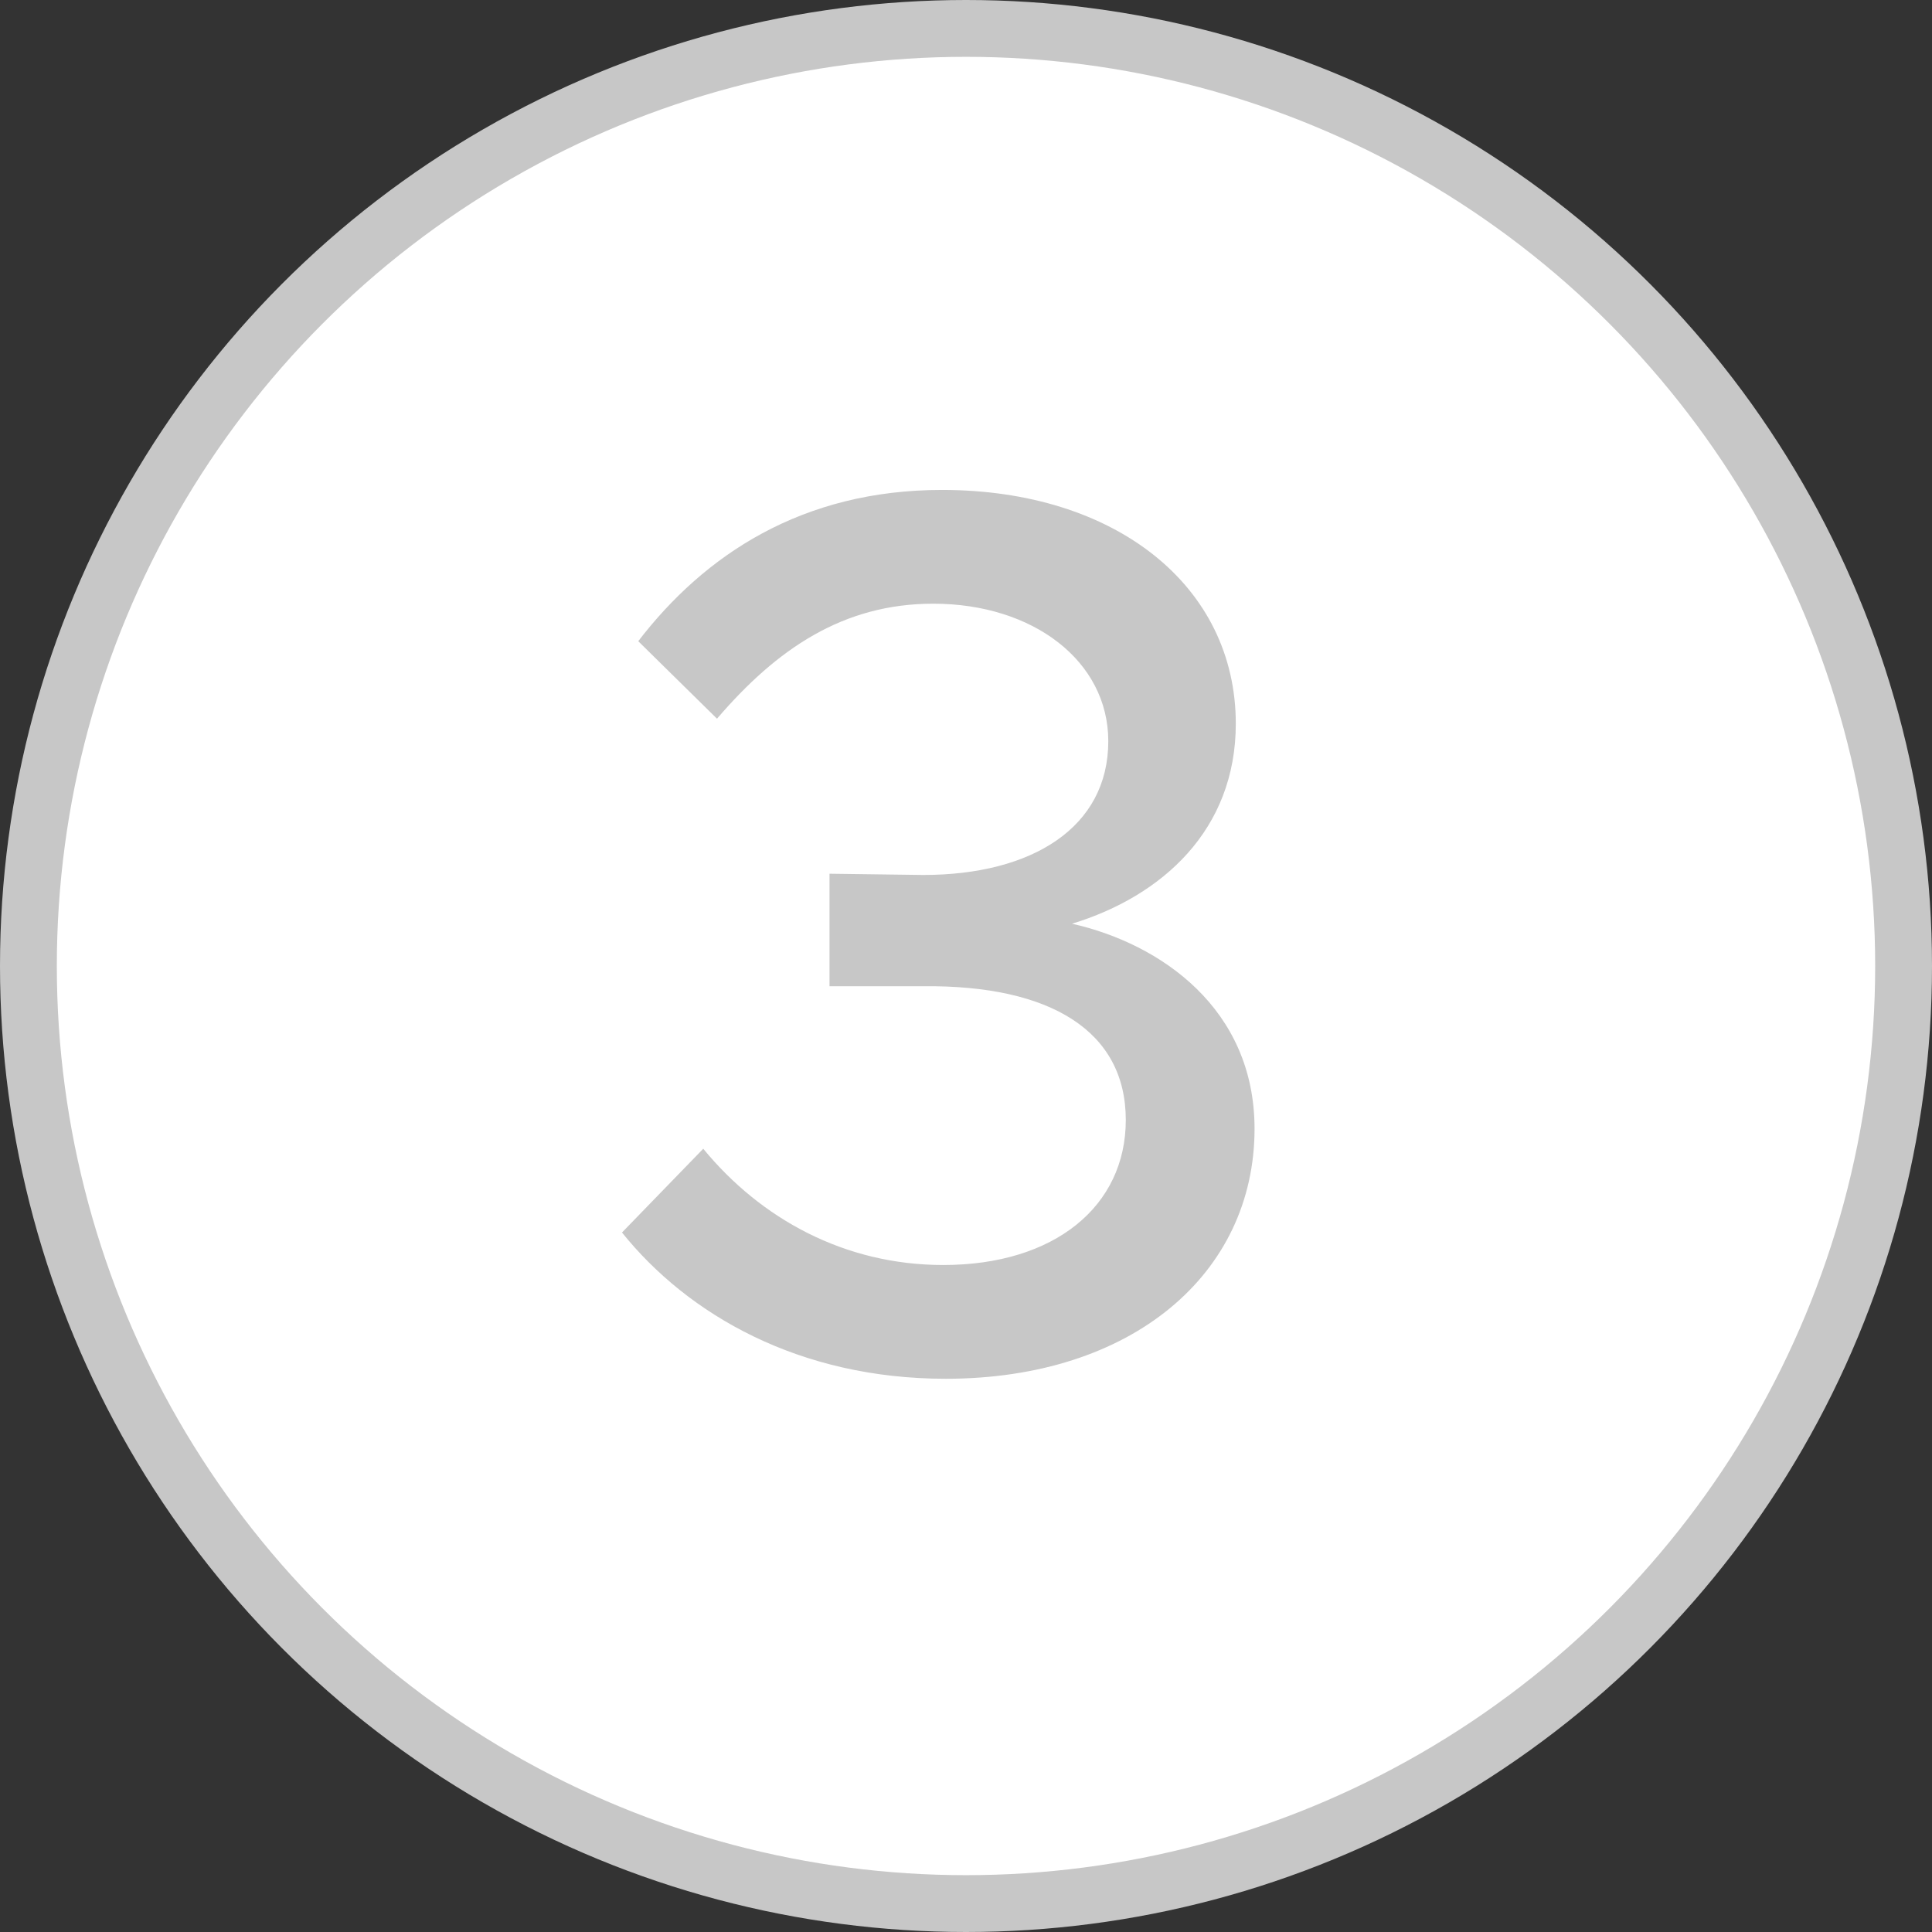
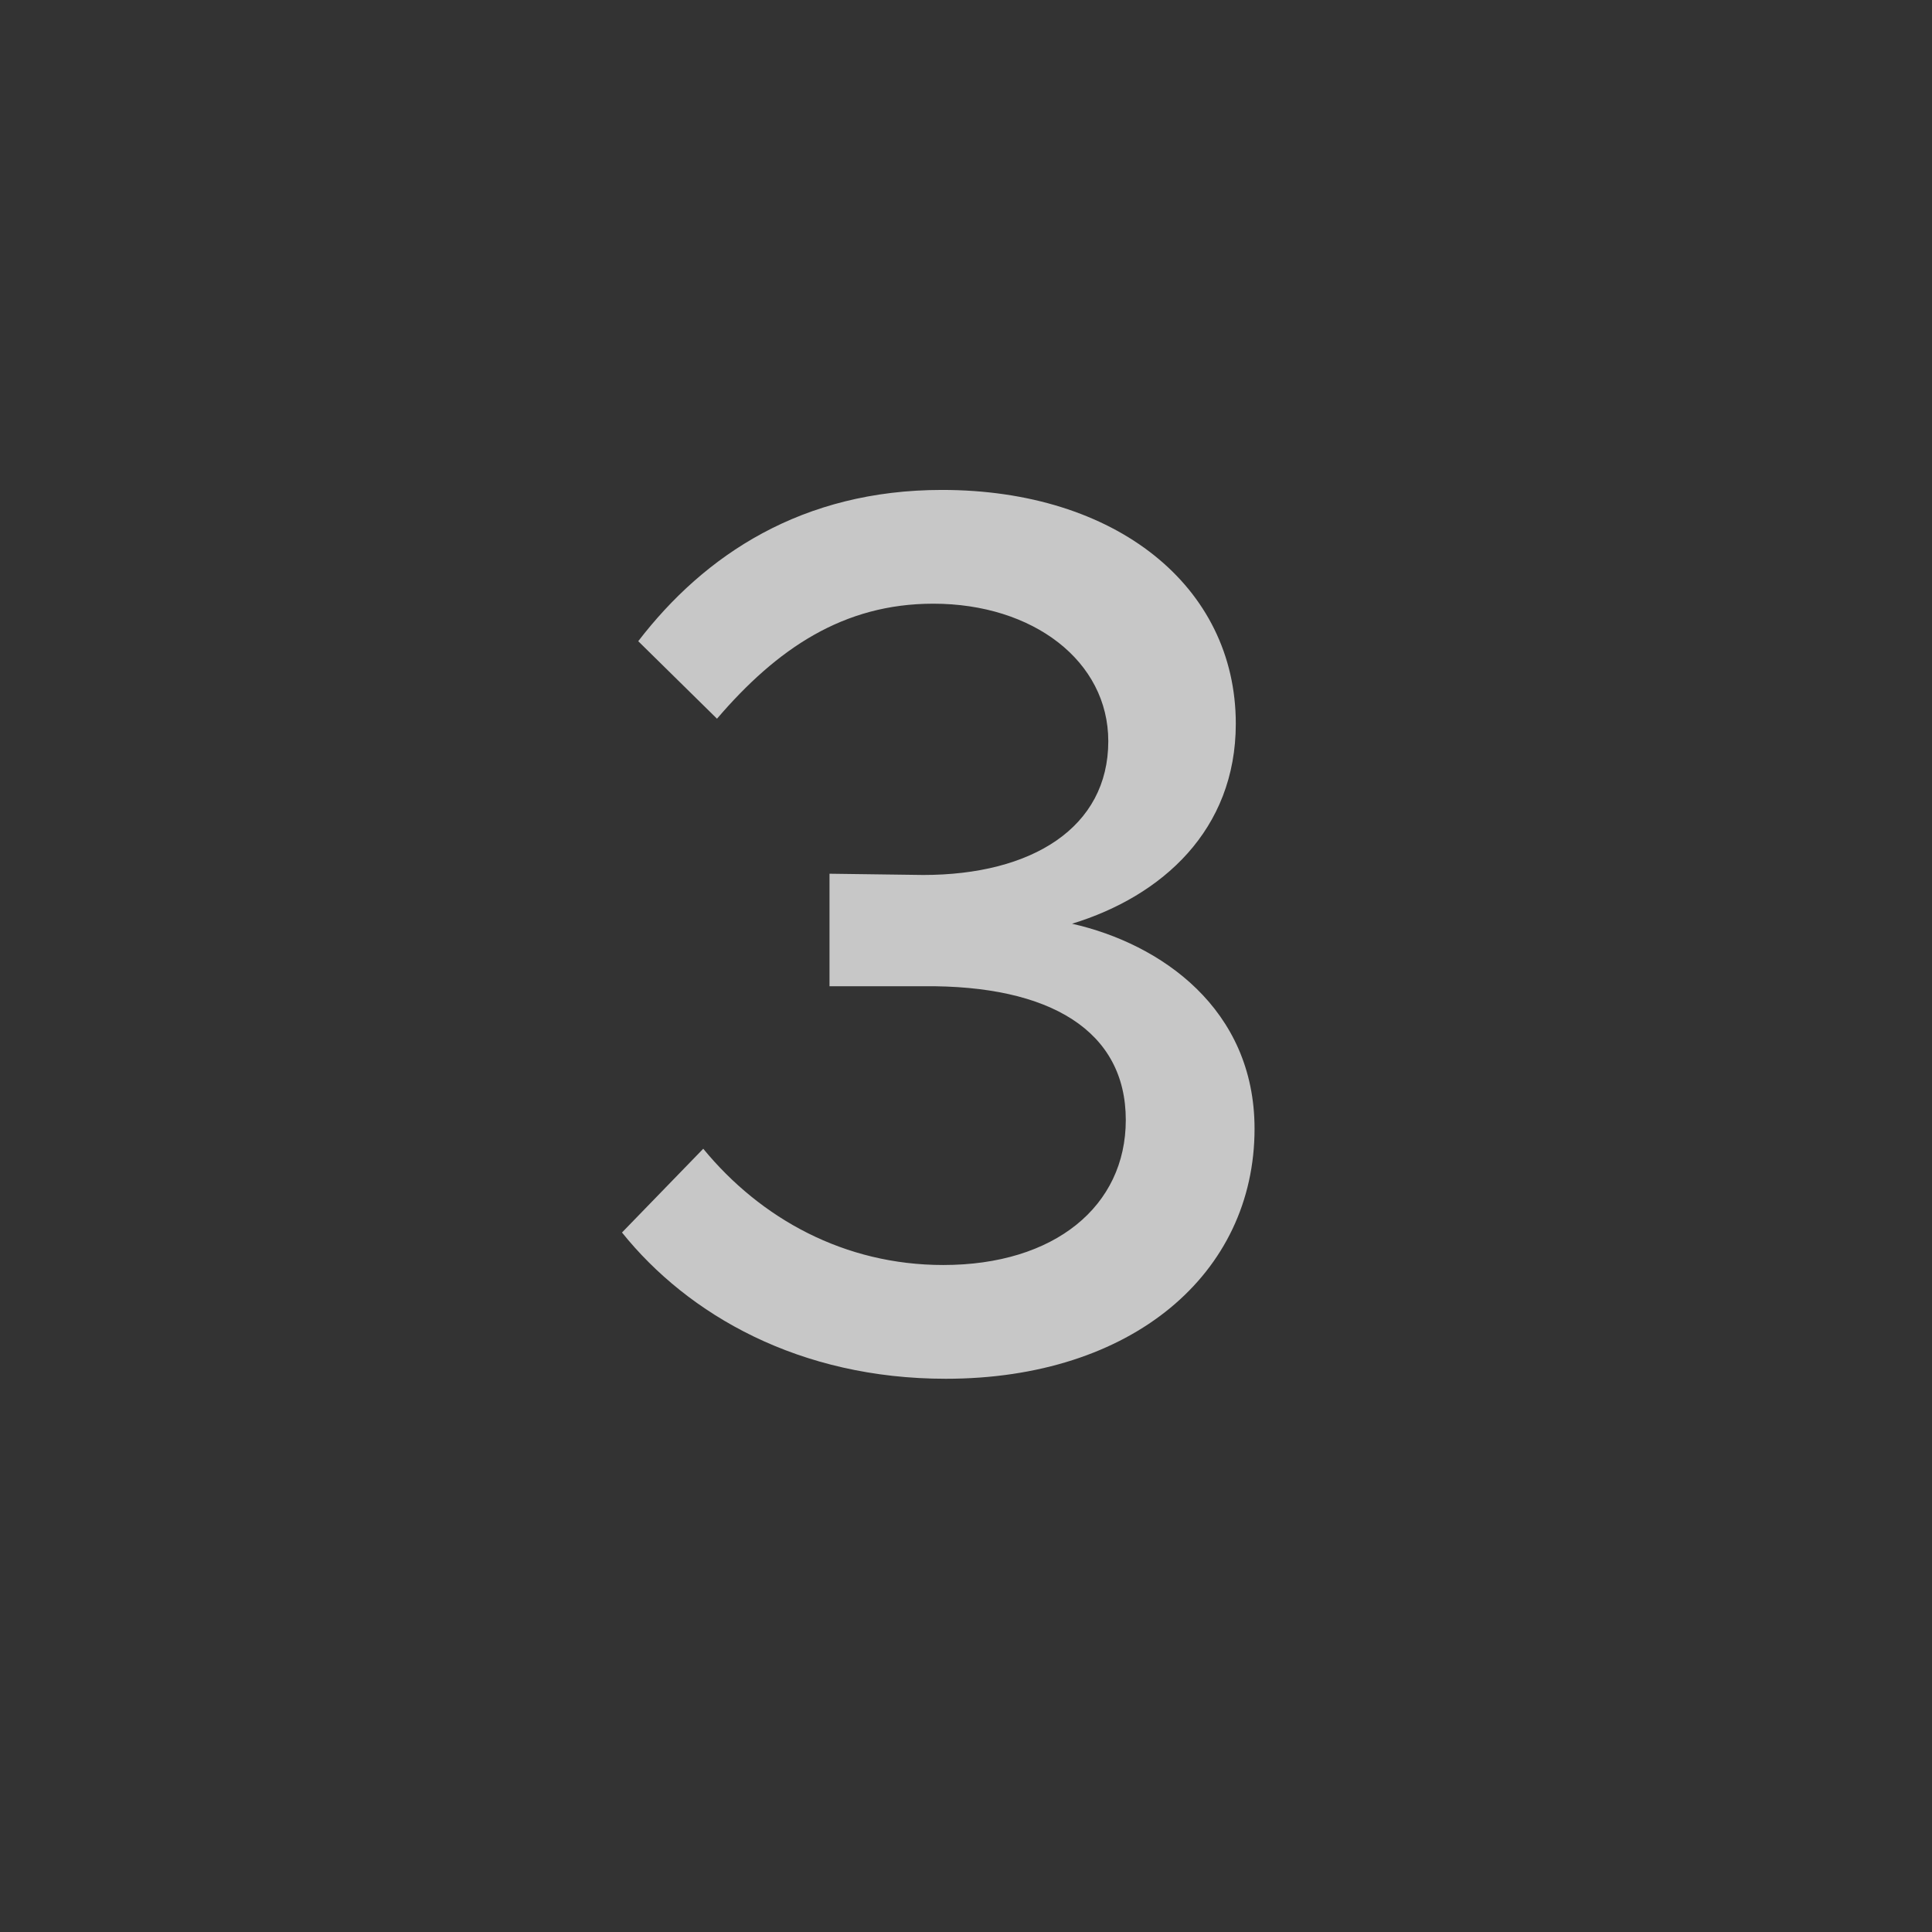
<svg xmlns="http://www.w3.org/2000/svg" width="17" height="17" viewBox="0 0 17 17" fill="none">
  <rect x="0" y="0" width="17" height="17" fill="#333333" stroke="none" />
-   <circle cx="8.5" cy="8.5" r="8.25" fill="white" stroke="#C7C7C7" stroke-width="0.5" />
  <path d="M8.322 12.132C7.035 12.132 6.056 11.571 5.473 10.845L6.188 10.108C6.694 10.724 7.431 11.131 8.3 11.131C9.279 11.131 9.906 10.614 9.906 9.855C9.906 9.074 9.246 8.667 8.124 8.678H7.299V7.688L8.124 7.699C9.081 7.699 9.752 7.281 9.752 6.522C9.752 5.818 9.092 5.312 8.212 5.312C7.42 5.312 6.837 5.708 6.309 6.324L5.616 5.642C6.199 4.883 7.057 4.311 8.289 4.311C9.818 4.311 10.874 5.158 10.874 6.368C10.874 7.303 10.225 7.886 9.433 8.128C10.214 8.304 11.039 8.876 11.039 9.932C11.039 11.208 9.961 12.132 8.322 12.132Z" fill="#C7C7C7" />
</svg>